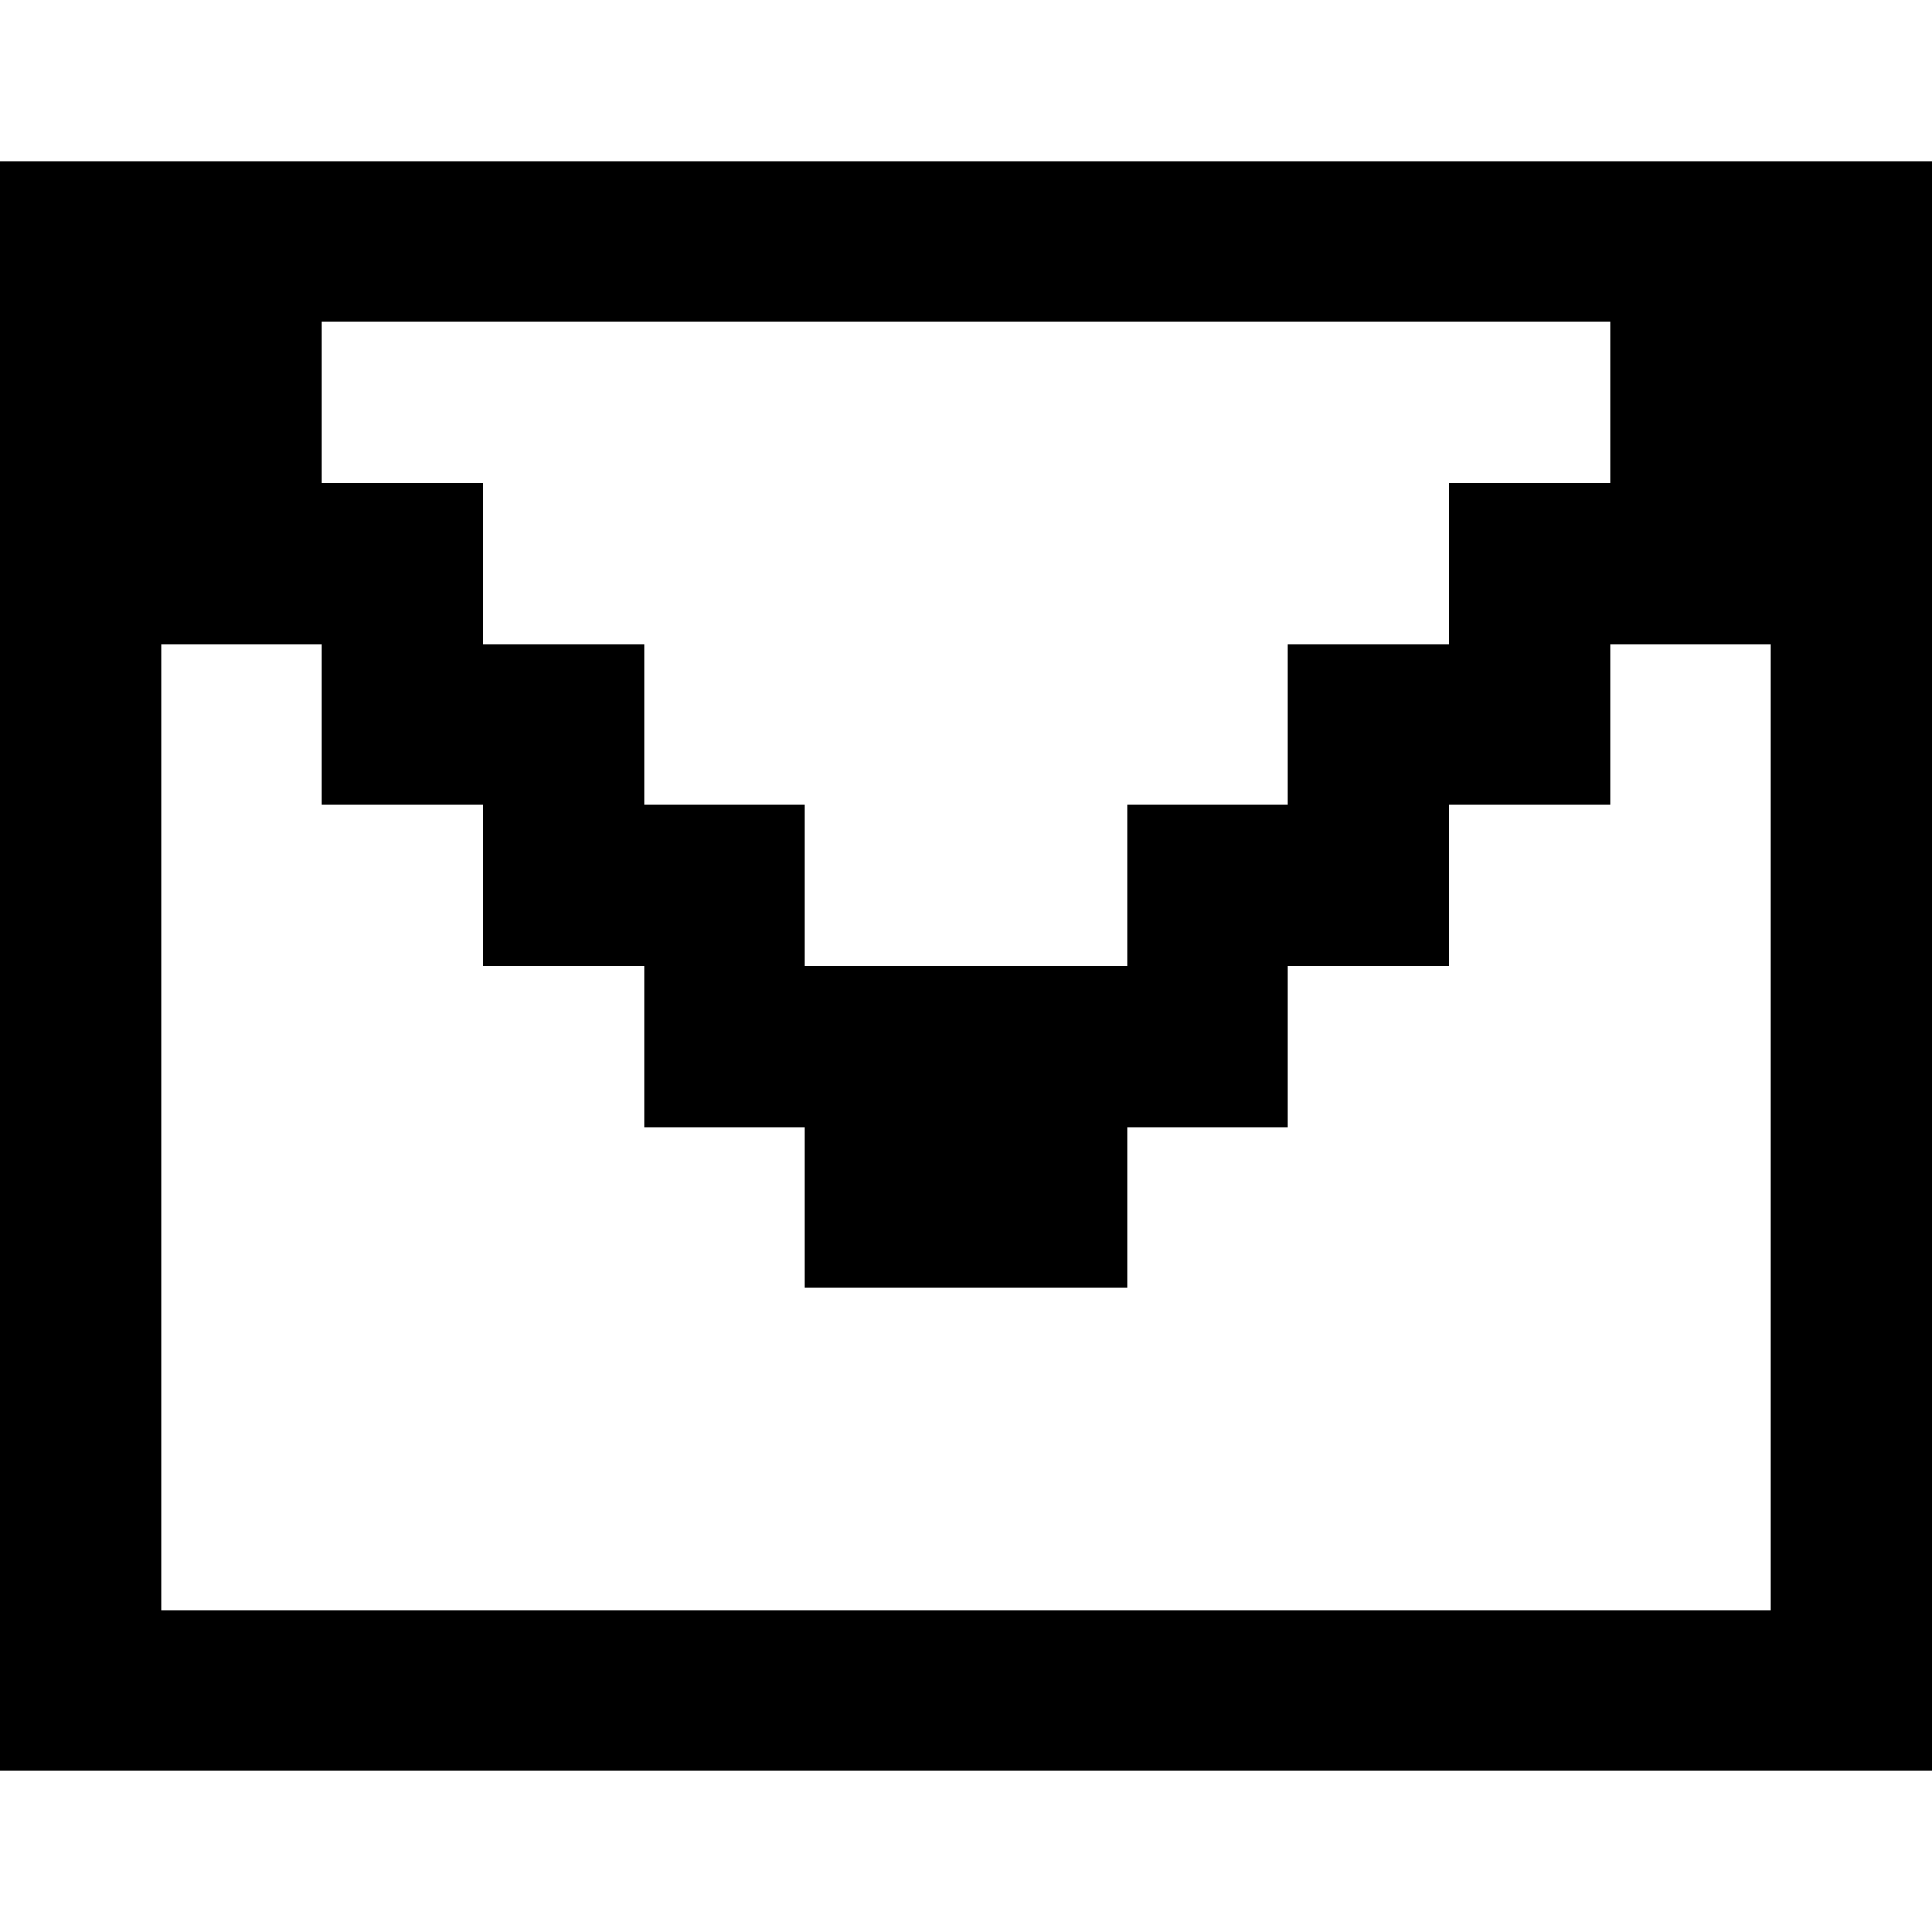
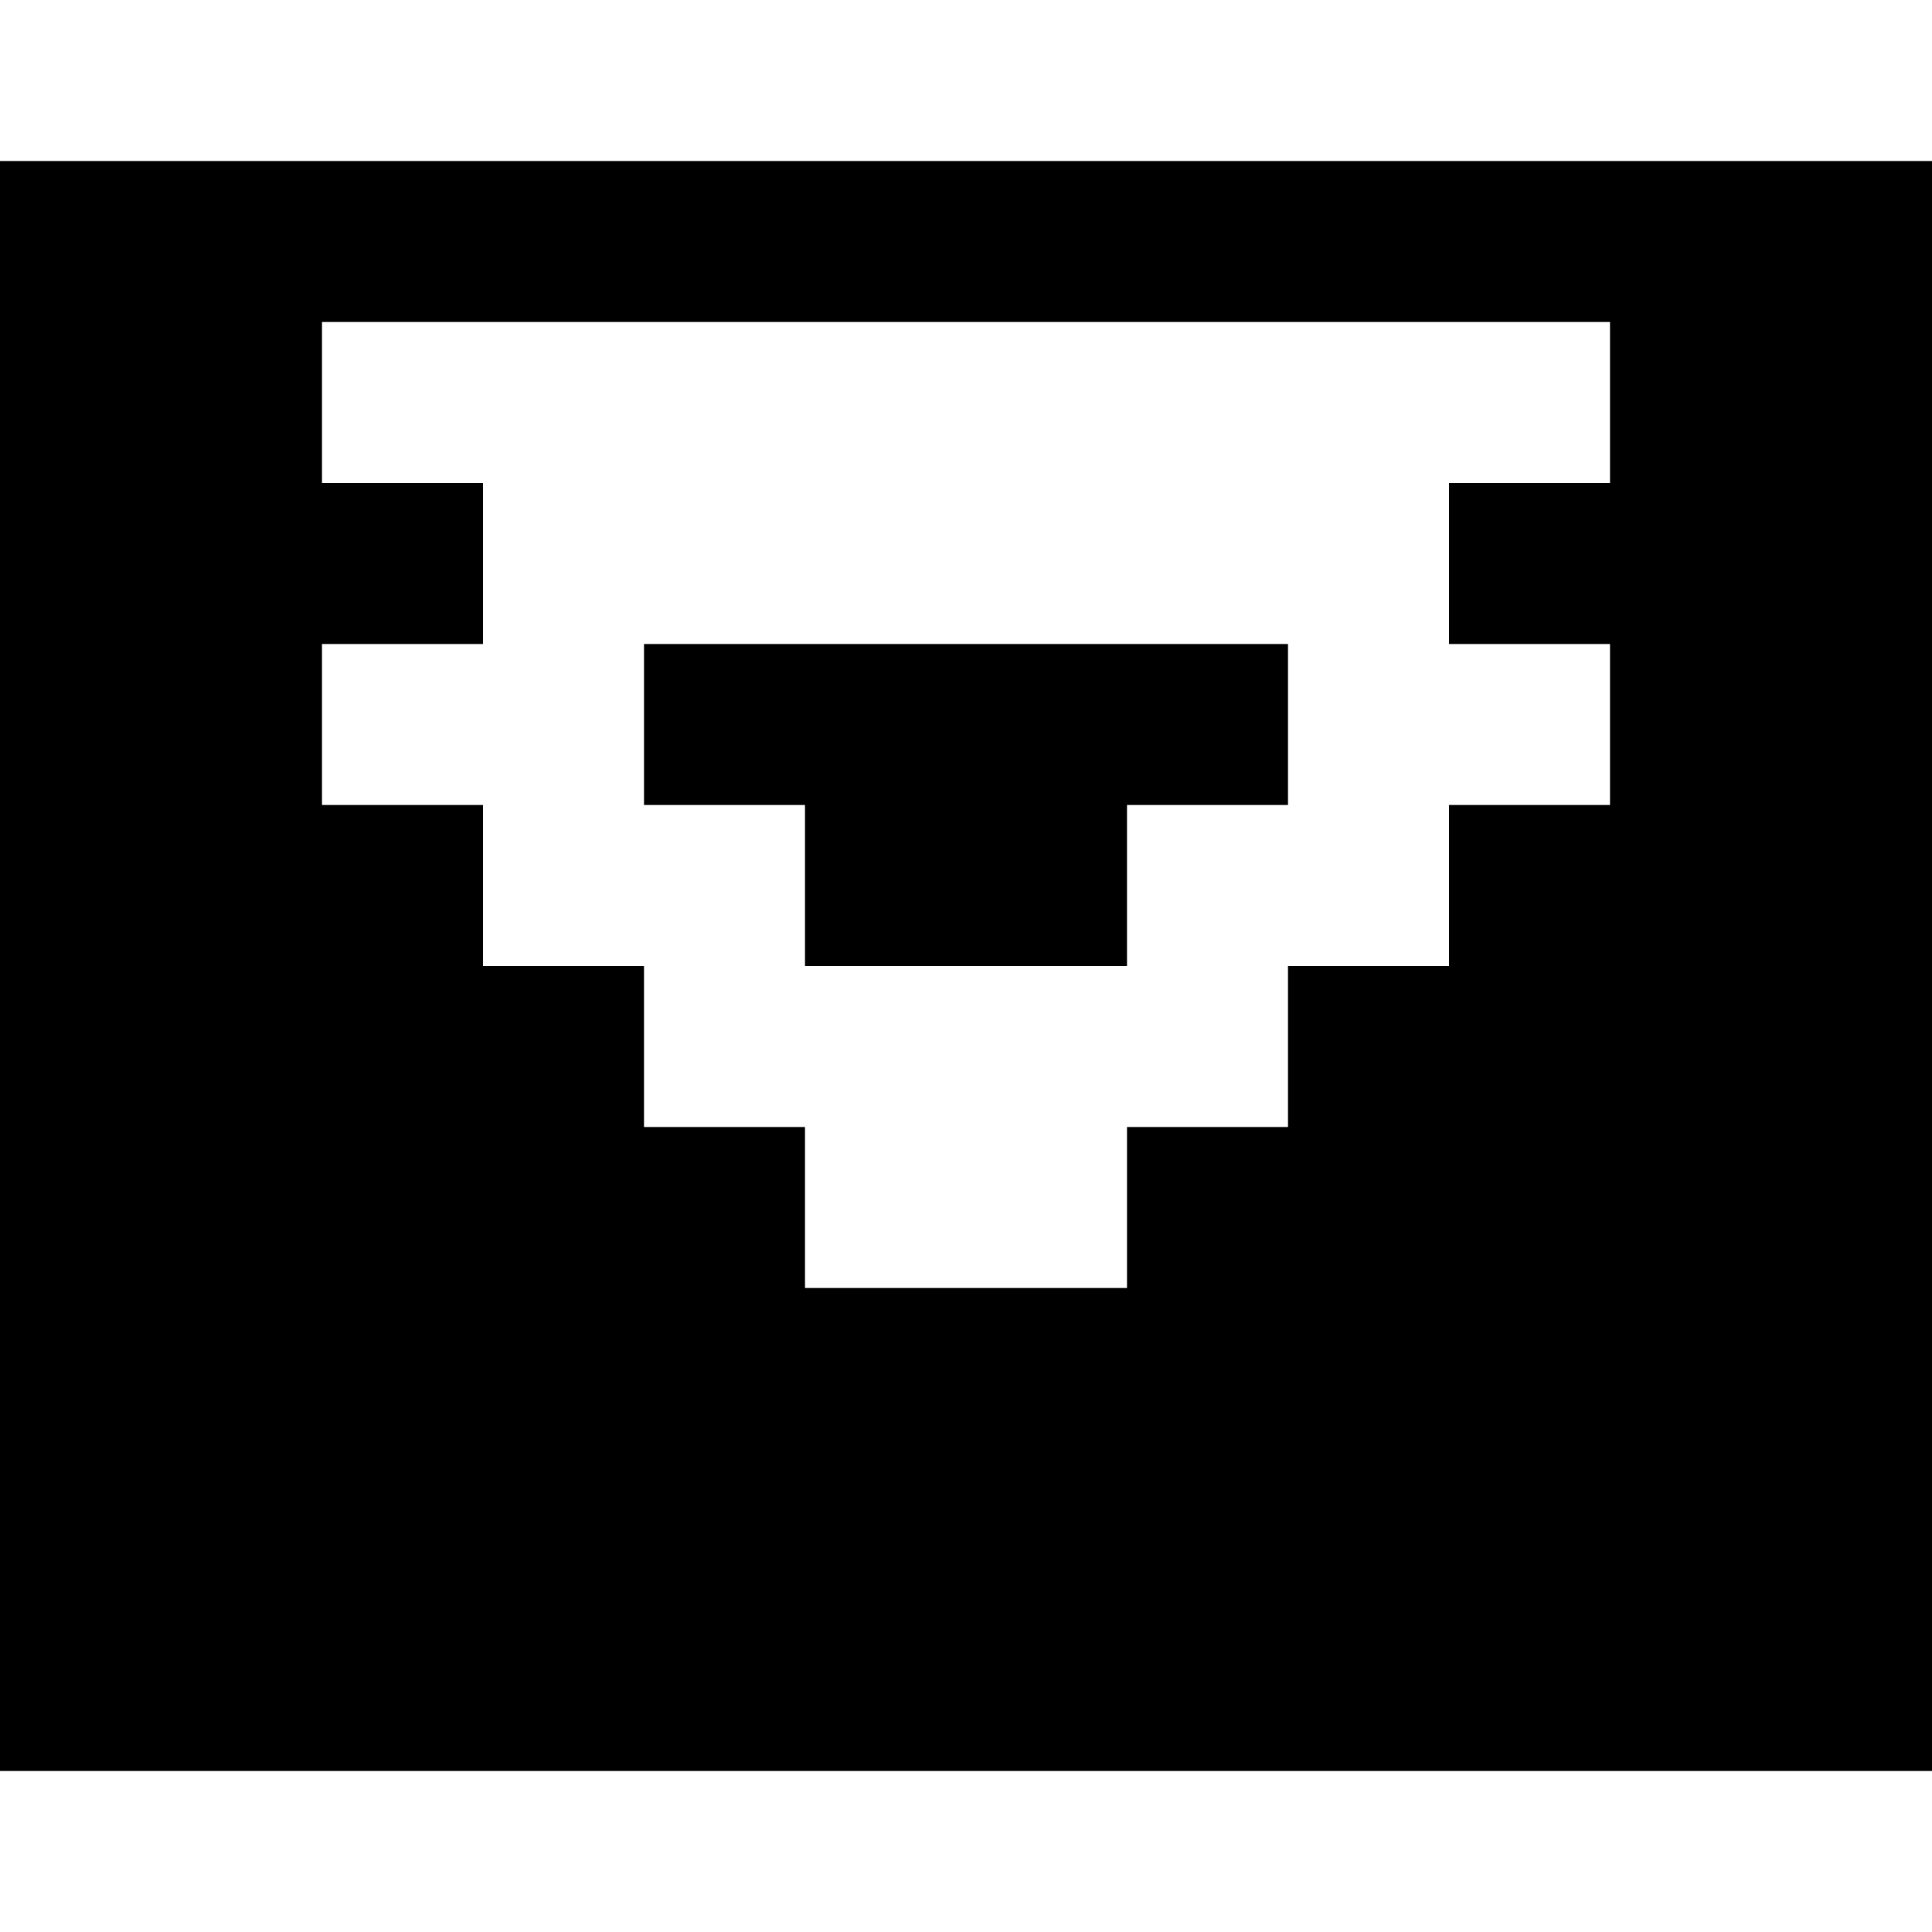
<svg xmlns="http://www.w3.org/2000/svg" width="24" height="24" viewBox="0 0 24 24" fill="none">
-   <path fill-rule="evenodd" clip-rule="evenodd" d="M0 2H24V22H0V2ZM22 20V8H20V10H18V12H16V14H14V16H10V14H8V12H6V10H4V8H2V20H22ZM14 10V12H10V10H8V8H6V6H4V4H20V6H18V8H16V10H14Z" fill="black" />
+   <path fill-rule="evenodd" clip-rule="evenodd" d="M0 2H24V22H0V2ZM22 20V8H20V10H18V12H16V14H14V16H10V14H8V12H6V10H4V8H2H22ZM14 10V12H10V10H8V8H6V6H4V4H20V6H18V8H16V10H14Z" fill="black" />
</svg>